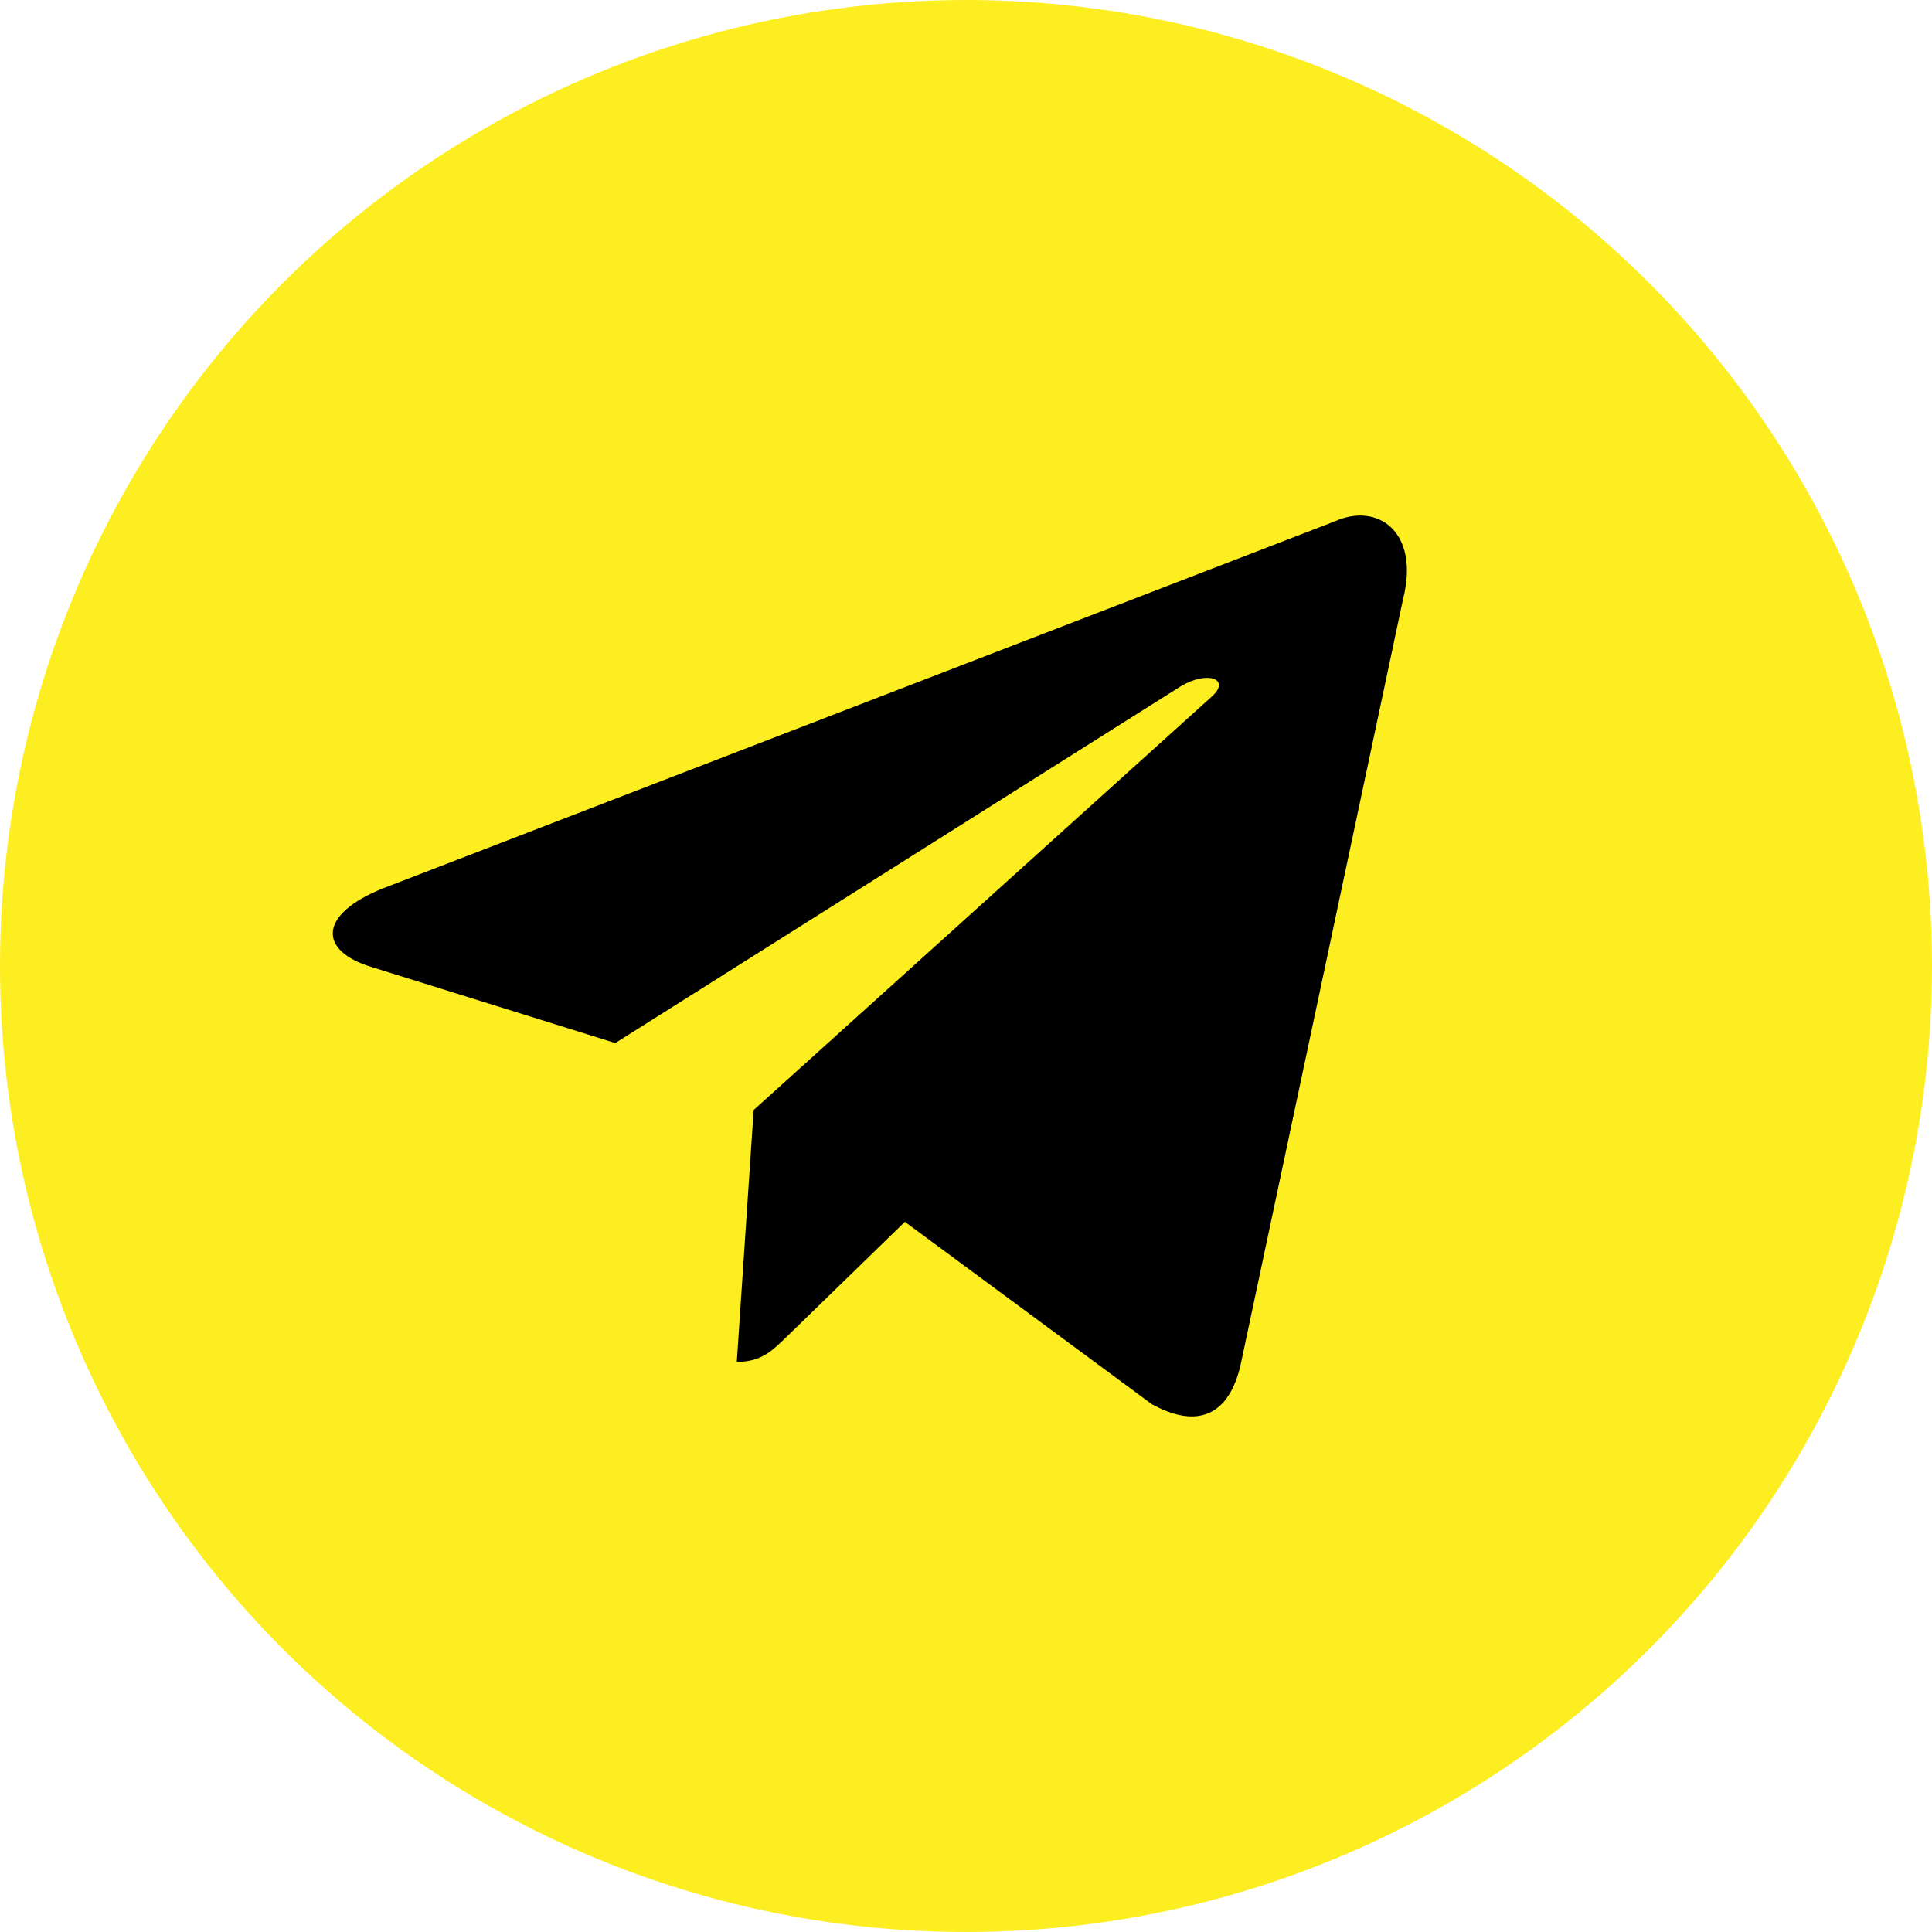
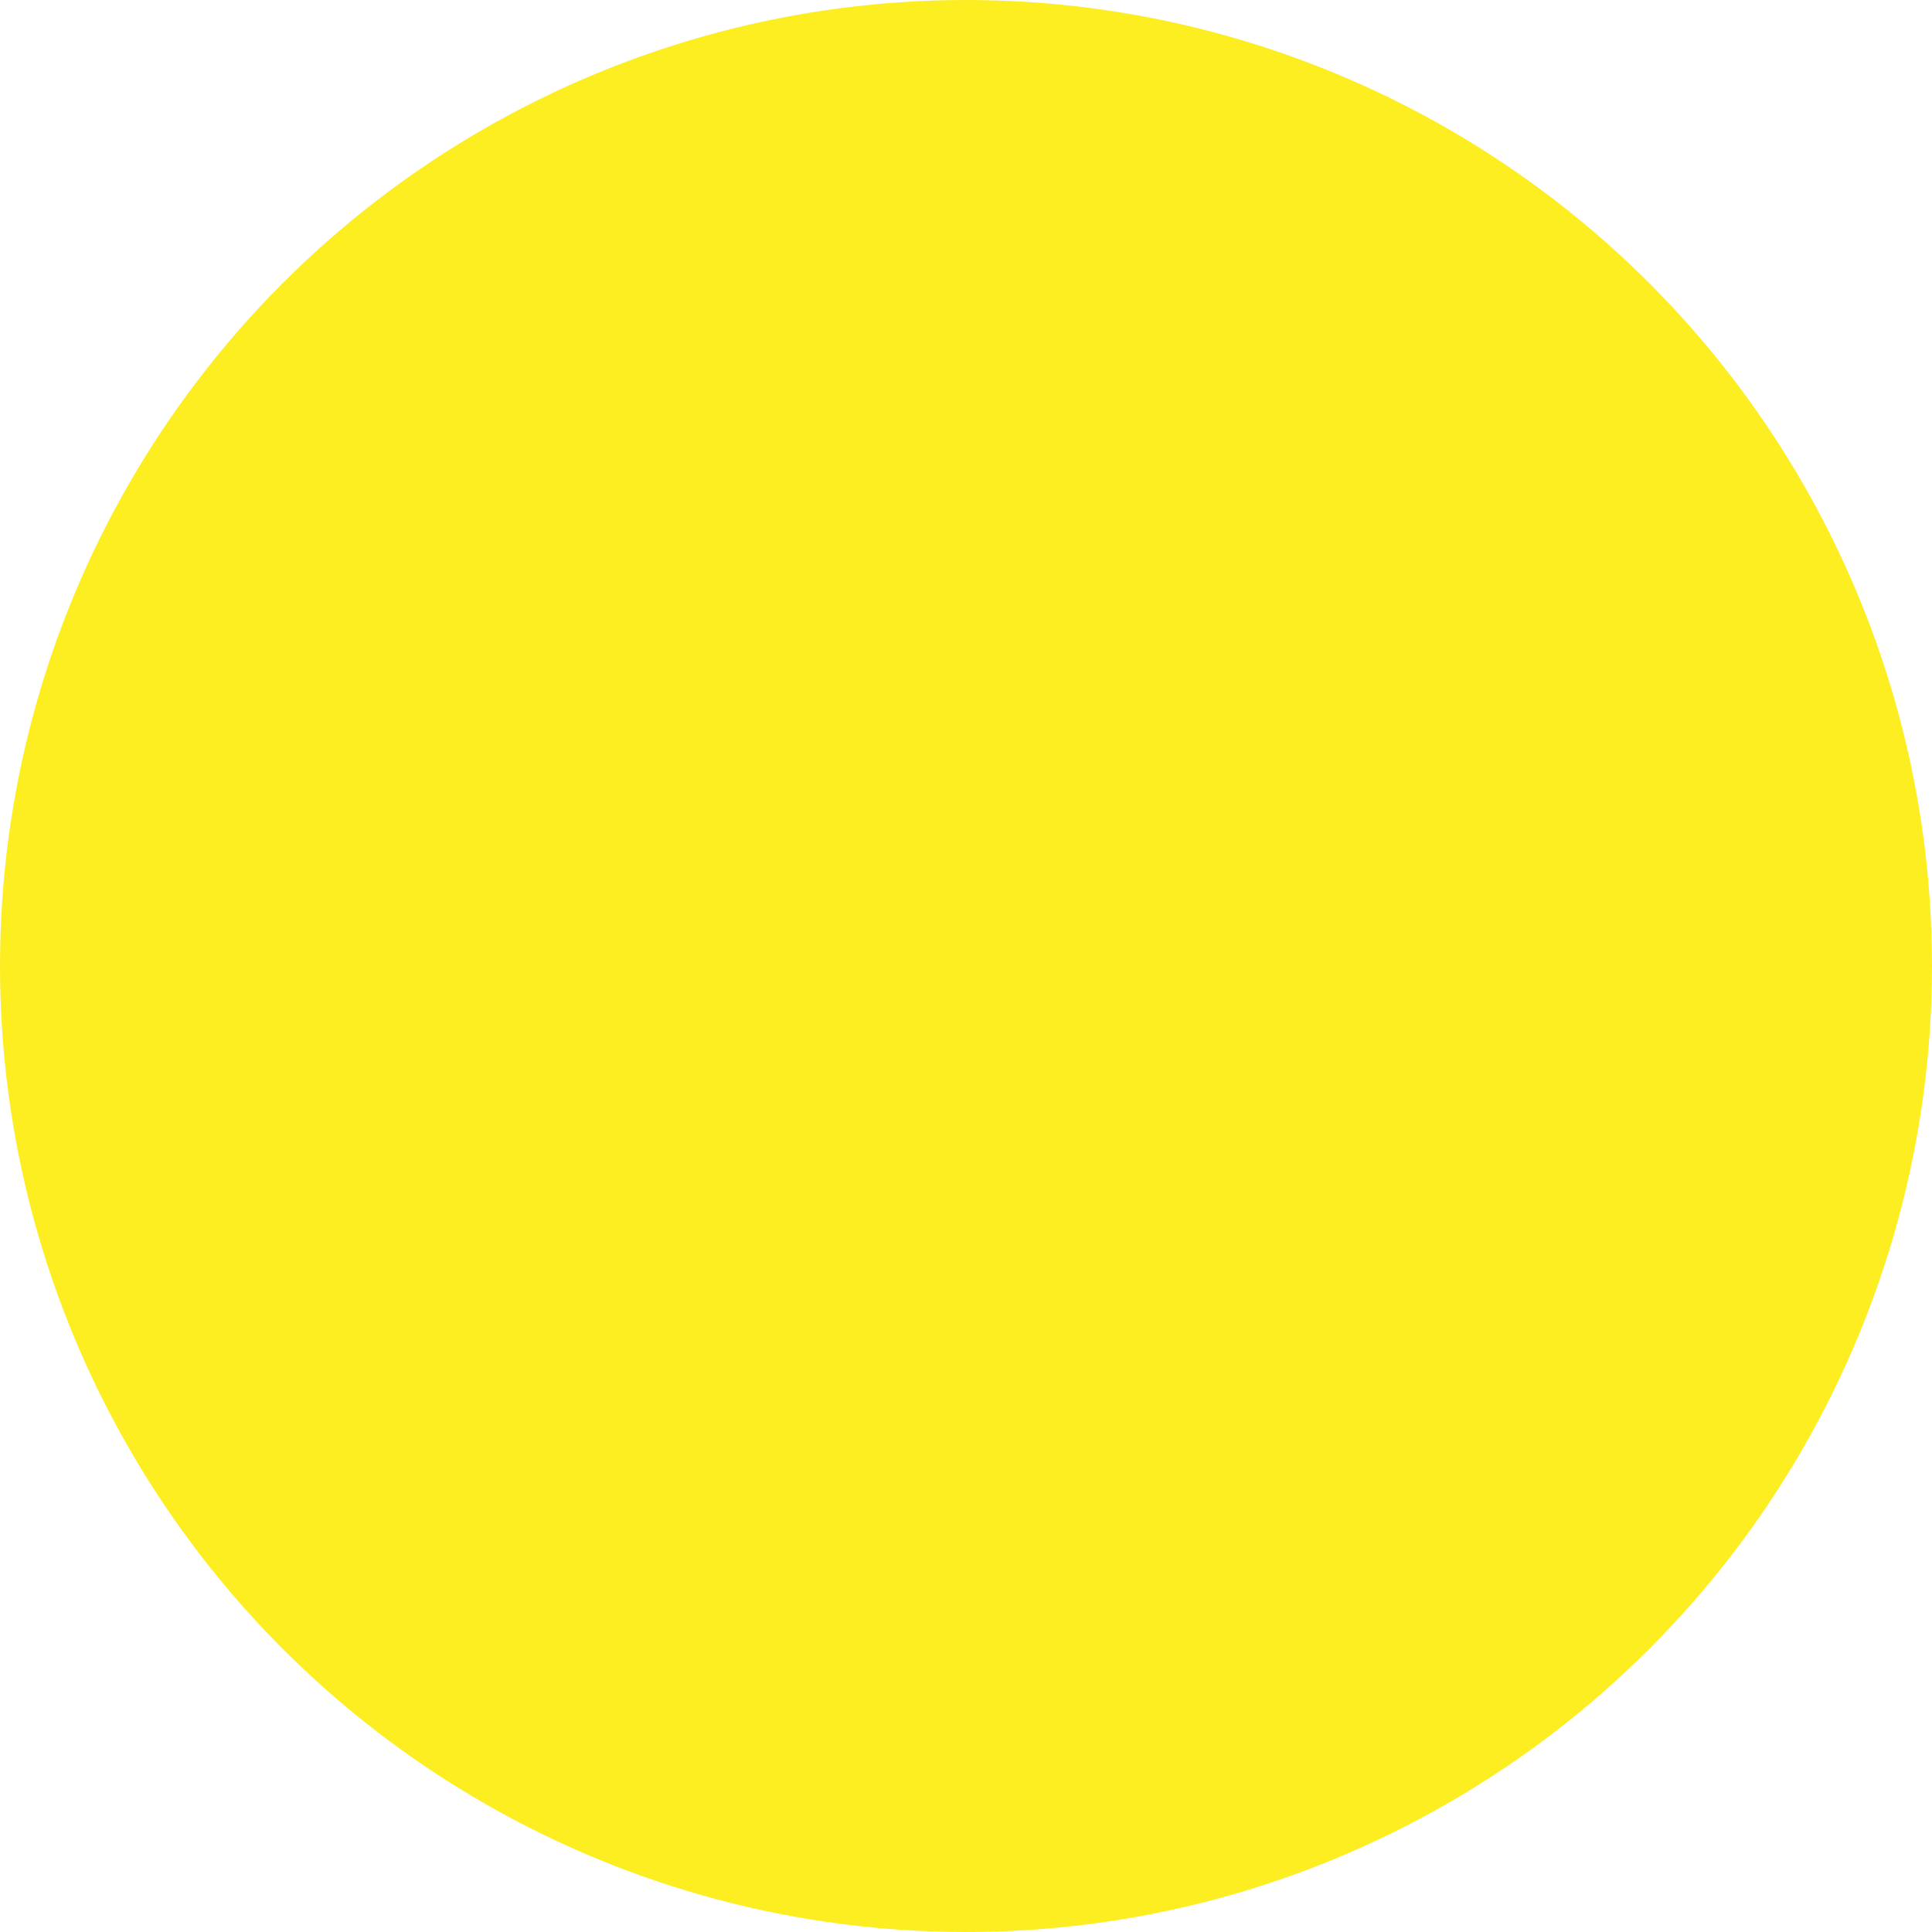
<svg xmlns="http://www.w3.org/2000/svg" width="60" height="60" viewBox="0 0 60 60" fill="none">
  <circle cx="30" cy="30" r="30" fill="#FDEE21" />
-   <path d="M41.442 16.195L11.892 27.59C9.875 28.4 9.887 29.525 11.522 30.026L19.108 32.393L36.662 21.318C37.492 20.813 38.25 21.085 37.627 21.638L23.405 34.473H23.402L23.405 34.475L22.882 42.295C23.648 42.295 23.987 41.943 24.417 41.528L28.102 37.945L35.767 43.606C37.18 44.385 38.195 43.985 38.547 42.298L43.578 18.585C44.093 16.52 42.79 15.585 41.442 16.195Z" fill="black" />
</svg>